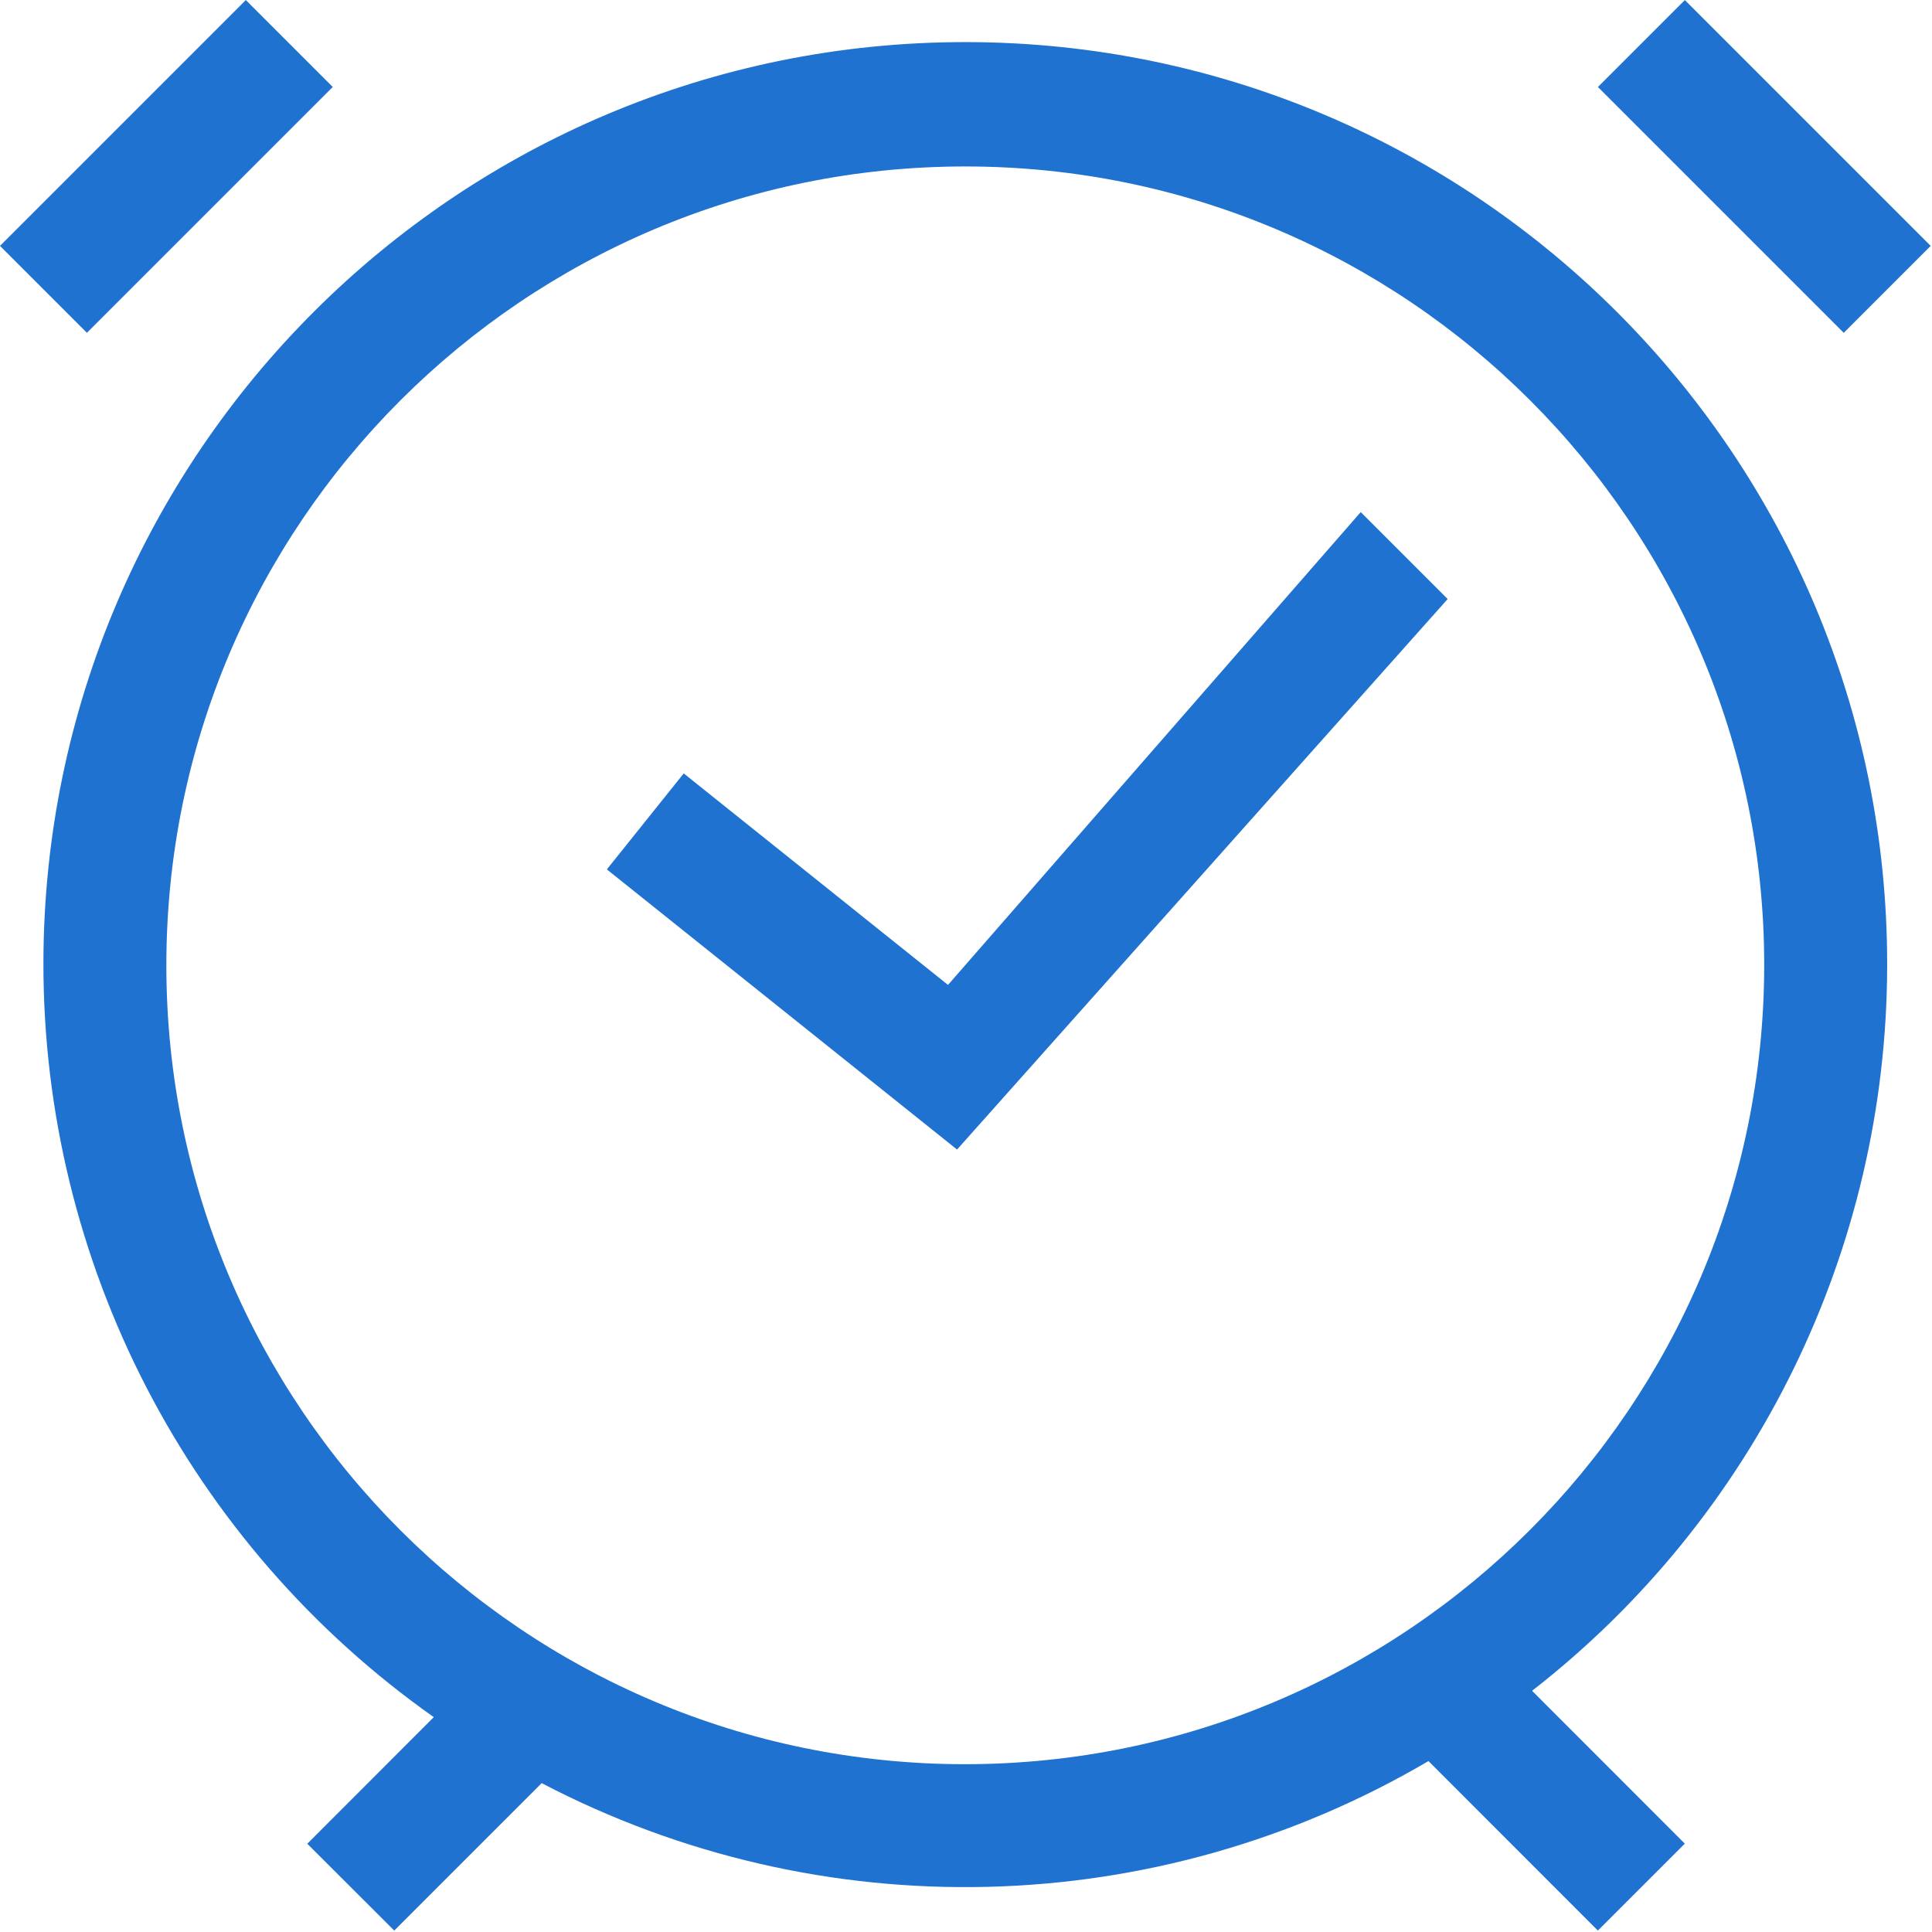
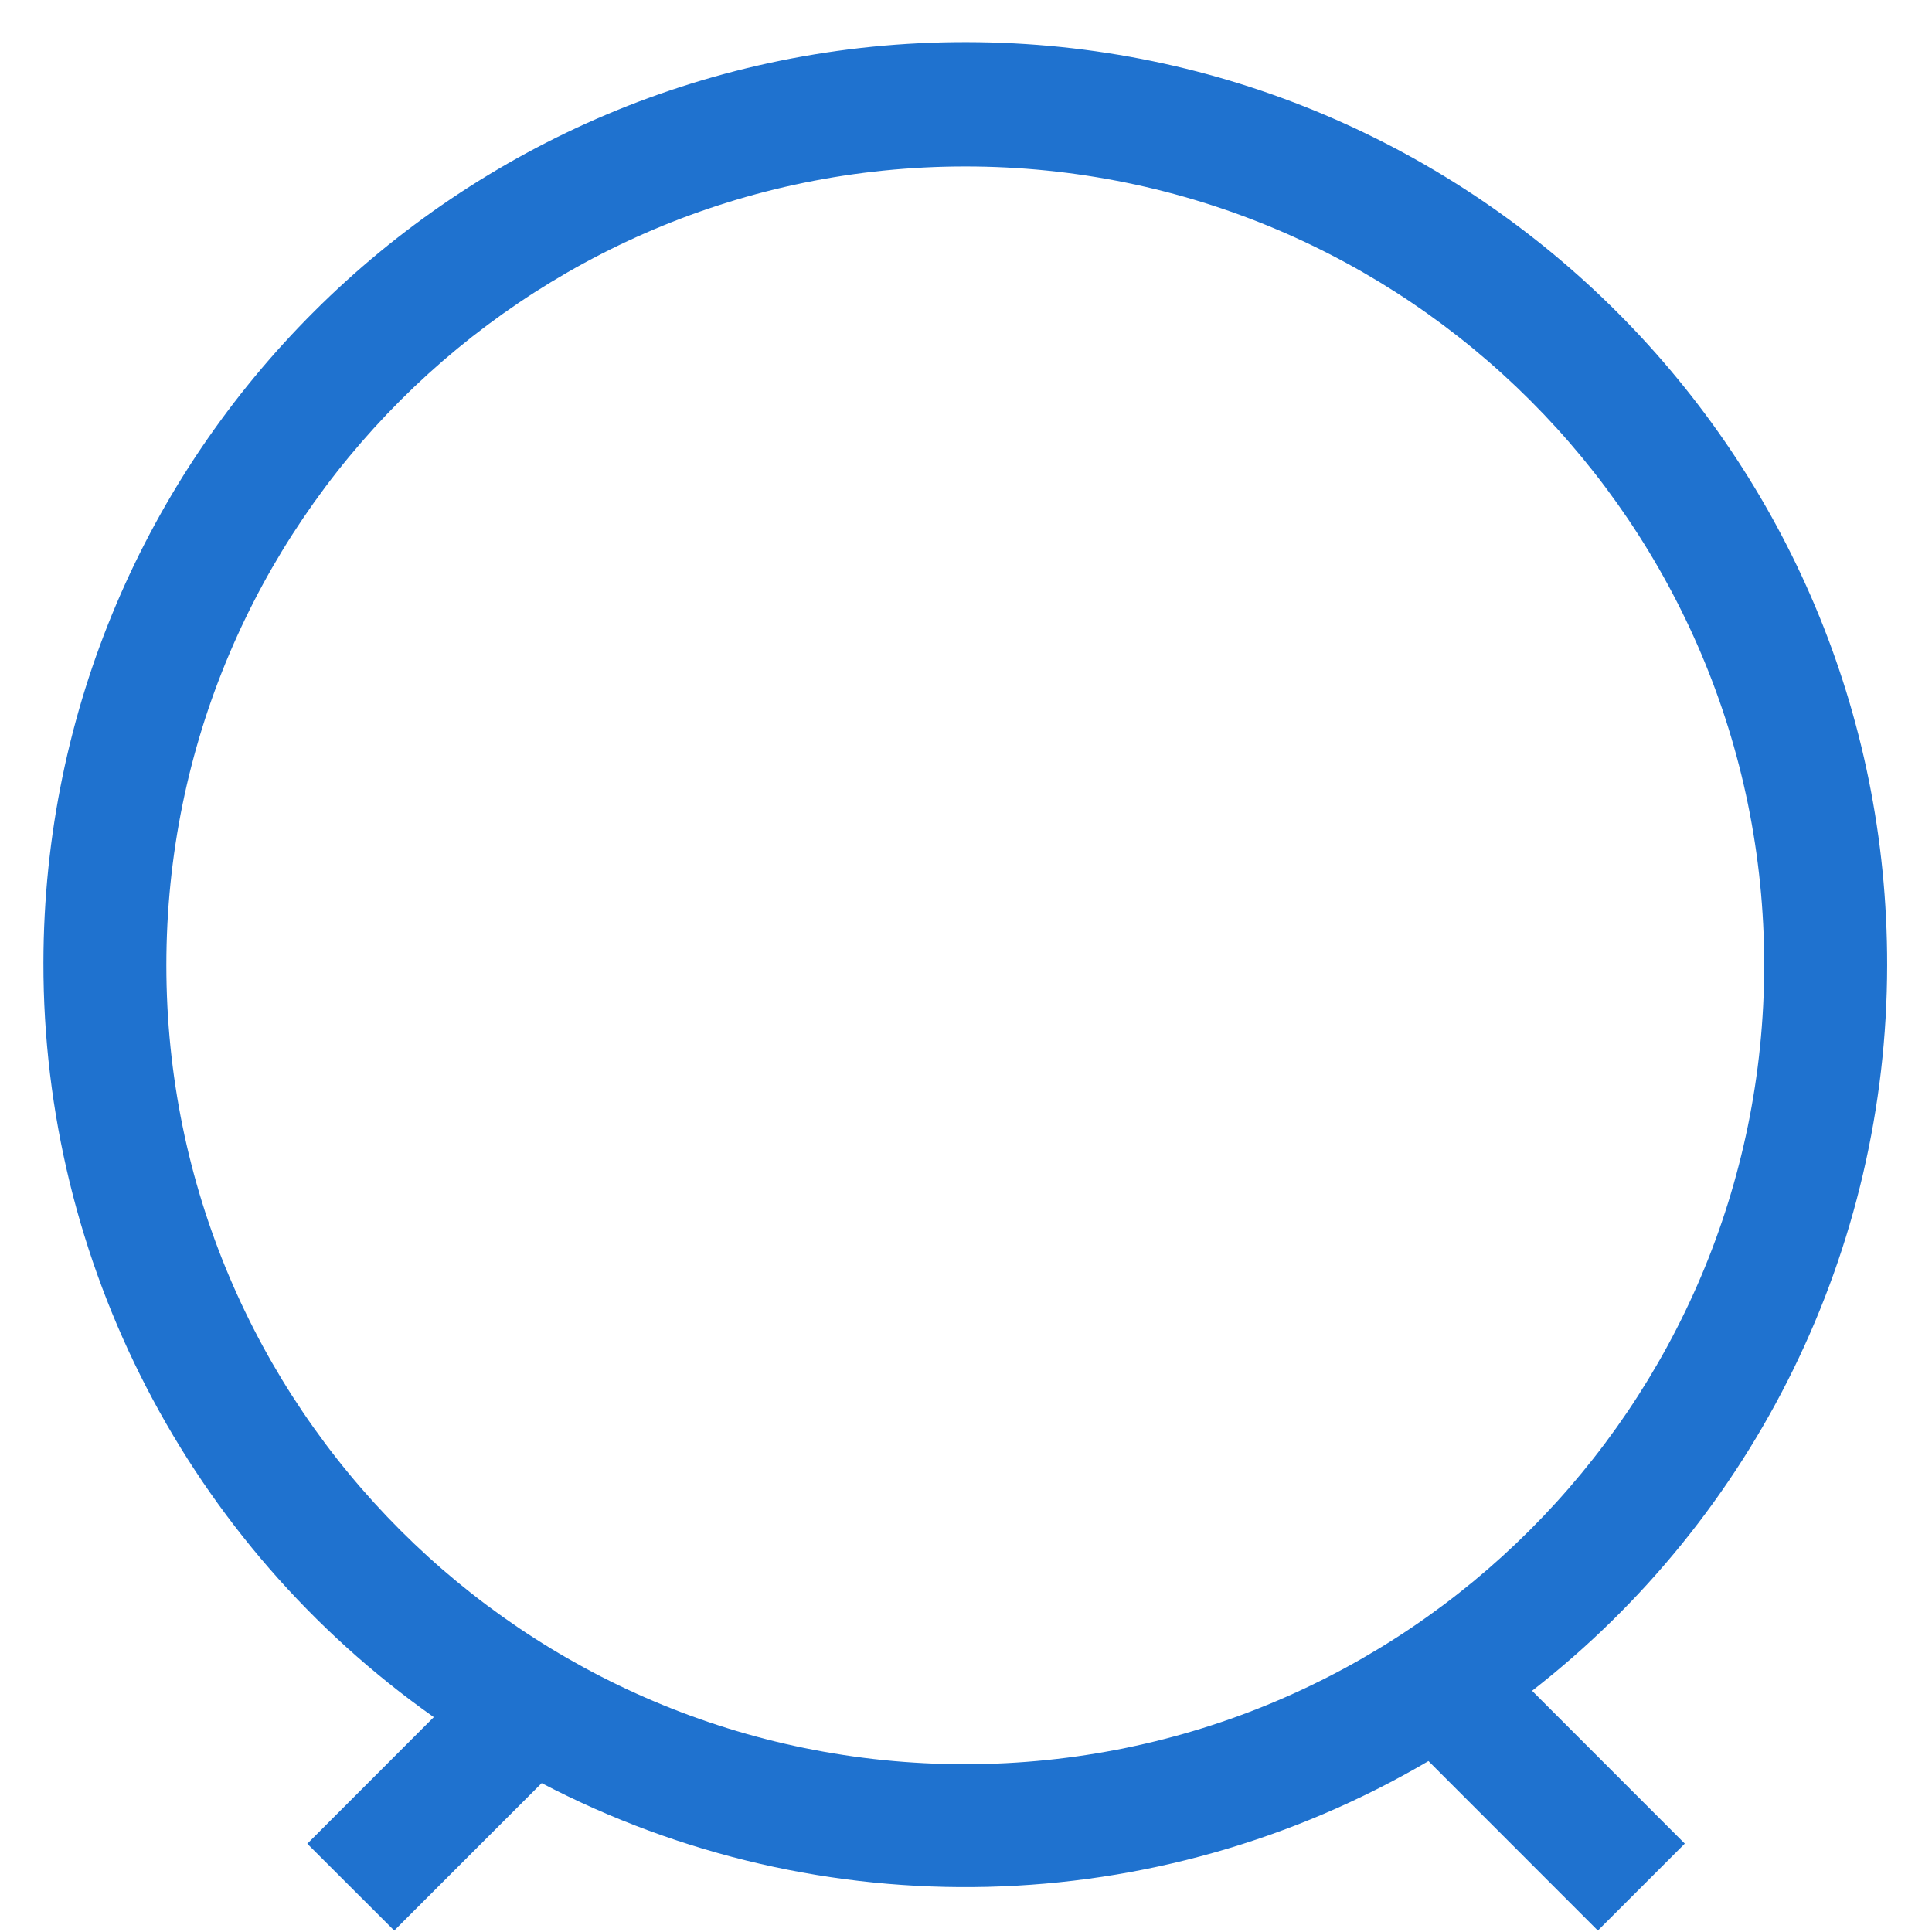
<svg xmlns="http://www.w3.org/2000/svg" width="19px" height="19px" viewBox="0 0 19 19" version="1.1">
  <title>icon</title>
  <desc>Created with Sketch.</desc>
  <defs />
  <g id="Page-1" stroke="none" stroke-width="1" fill="none" fill-rule="evenodd">
    <g id="1920" transform="translate(-369, -310)" fill="#1F72CF" fill-rule="nonzero">
      <g id="benefits" transform="translate(369, 306)">
        <g transform="translate(0, 1)" id="benefit">
          <g>
            <g id="icon" transform="translate(0, 3)">
              <g id="alarm-clock1">
                <path d="M18.559,9.493 C18.566,4.487 14.513,0.422 9.506,0.414 C4.5,0.407 0.435,4.46 0.427,9.467 C0.423,12.418 1.855,15.186 4.266,16.887 L3.022,18.132 L3.877,18.986 L5.327,17.536 C8.077,18.973 11.373,18.891 14.048,17.319 L15.714,18.986 L16.569,18.131 L15.067,16.628 C17.268,14.915 18.557,12.283 18.559,9.493 Z M9.493,17.35 C5.154,17.35 1.636,13.833 1.636,9.493 C1.636,5.154 5.154,1.637 9.493,1.637 C13.832,1.637 17.35,5.154 17.35,9.493 C17.345,13.831 13.83,17.345 9.493,17.35 Z" id="Shape" />
-                 <rect id="Rectangle-path" transform="translate(1.636, 1.636) rotate(45) translate(-1.636, -1.636) " x="1.032" y="-0.073" width="1.209" height="3.419" />
-                 <rect id="Rectangle-path" transform="translate(17.35, 1.637) rotate(45) translate(-17.35, -1.637) " x="15.641" y="1.032" width="3.419" height="1.209" />
-                 <polygon id="Shape" points="9.323 9.686 6.724 7.606 5.968 8.55 9.412 11.305 14.237 5.891 13.382 5.036" />
              </g>
            </g>
          </g>
        </g>
      </g>
    </g>
  </g>
</svg>